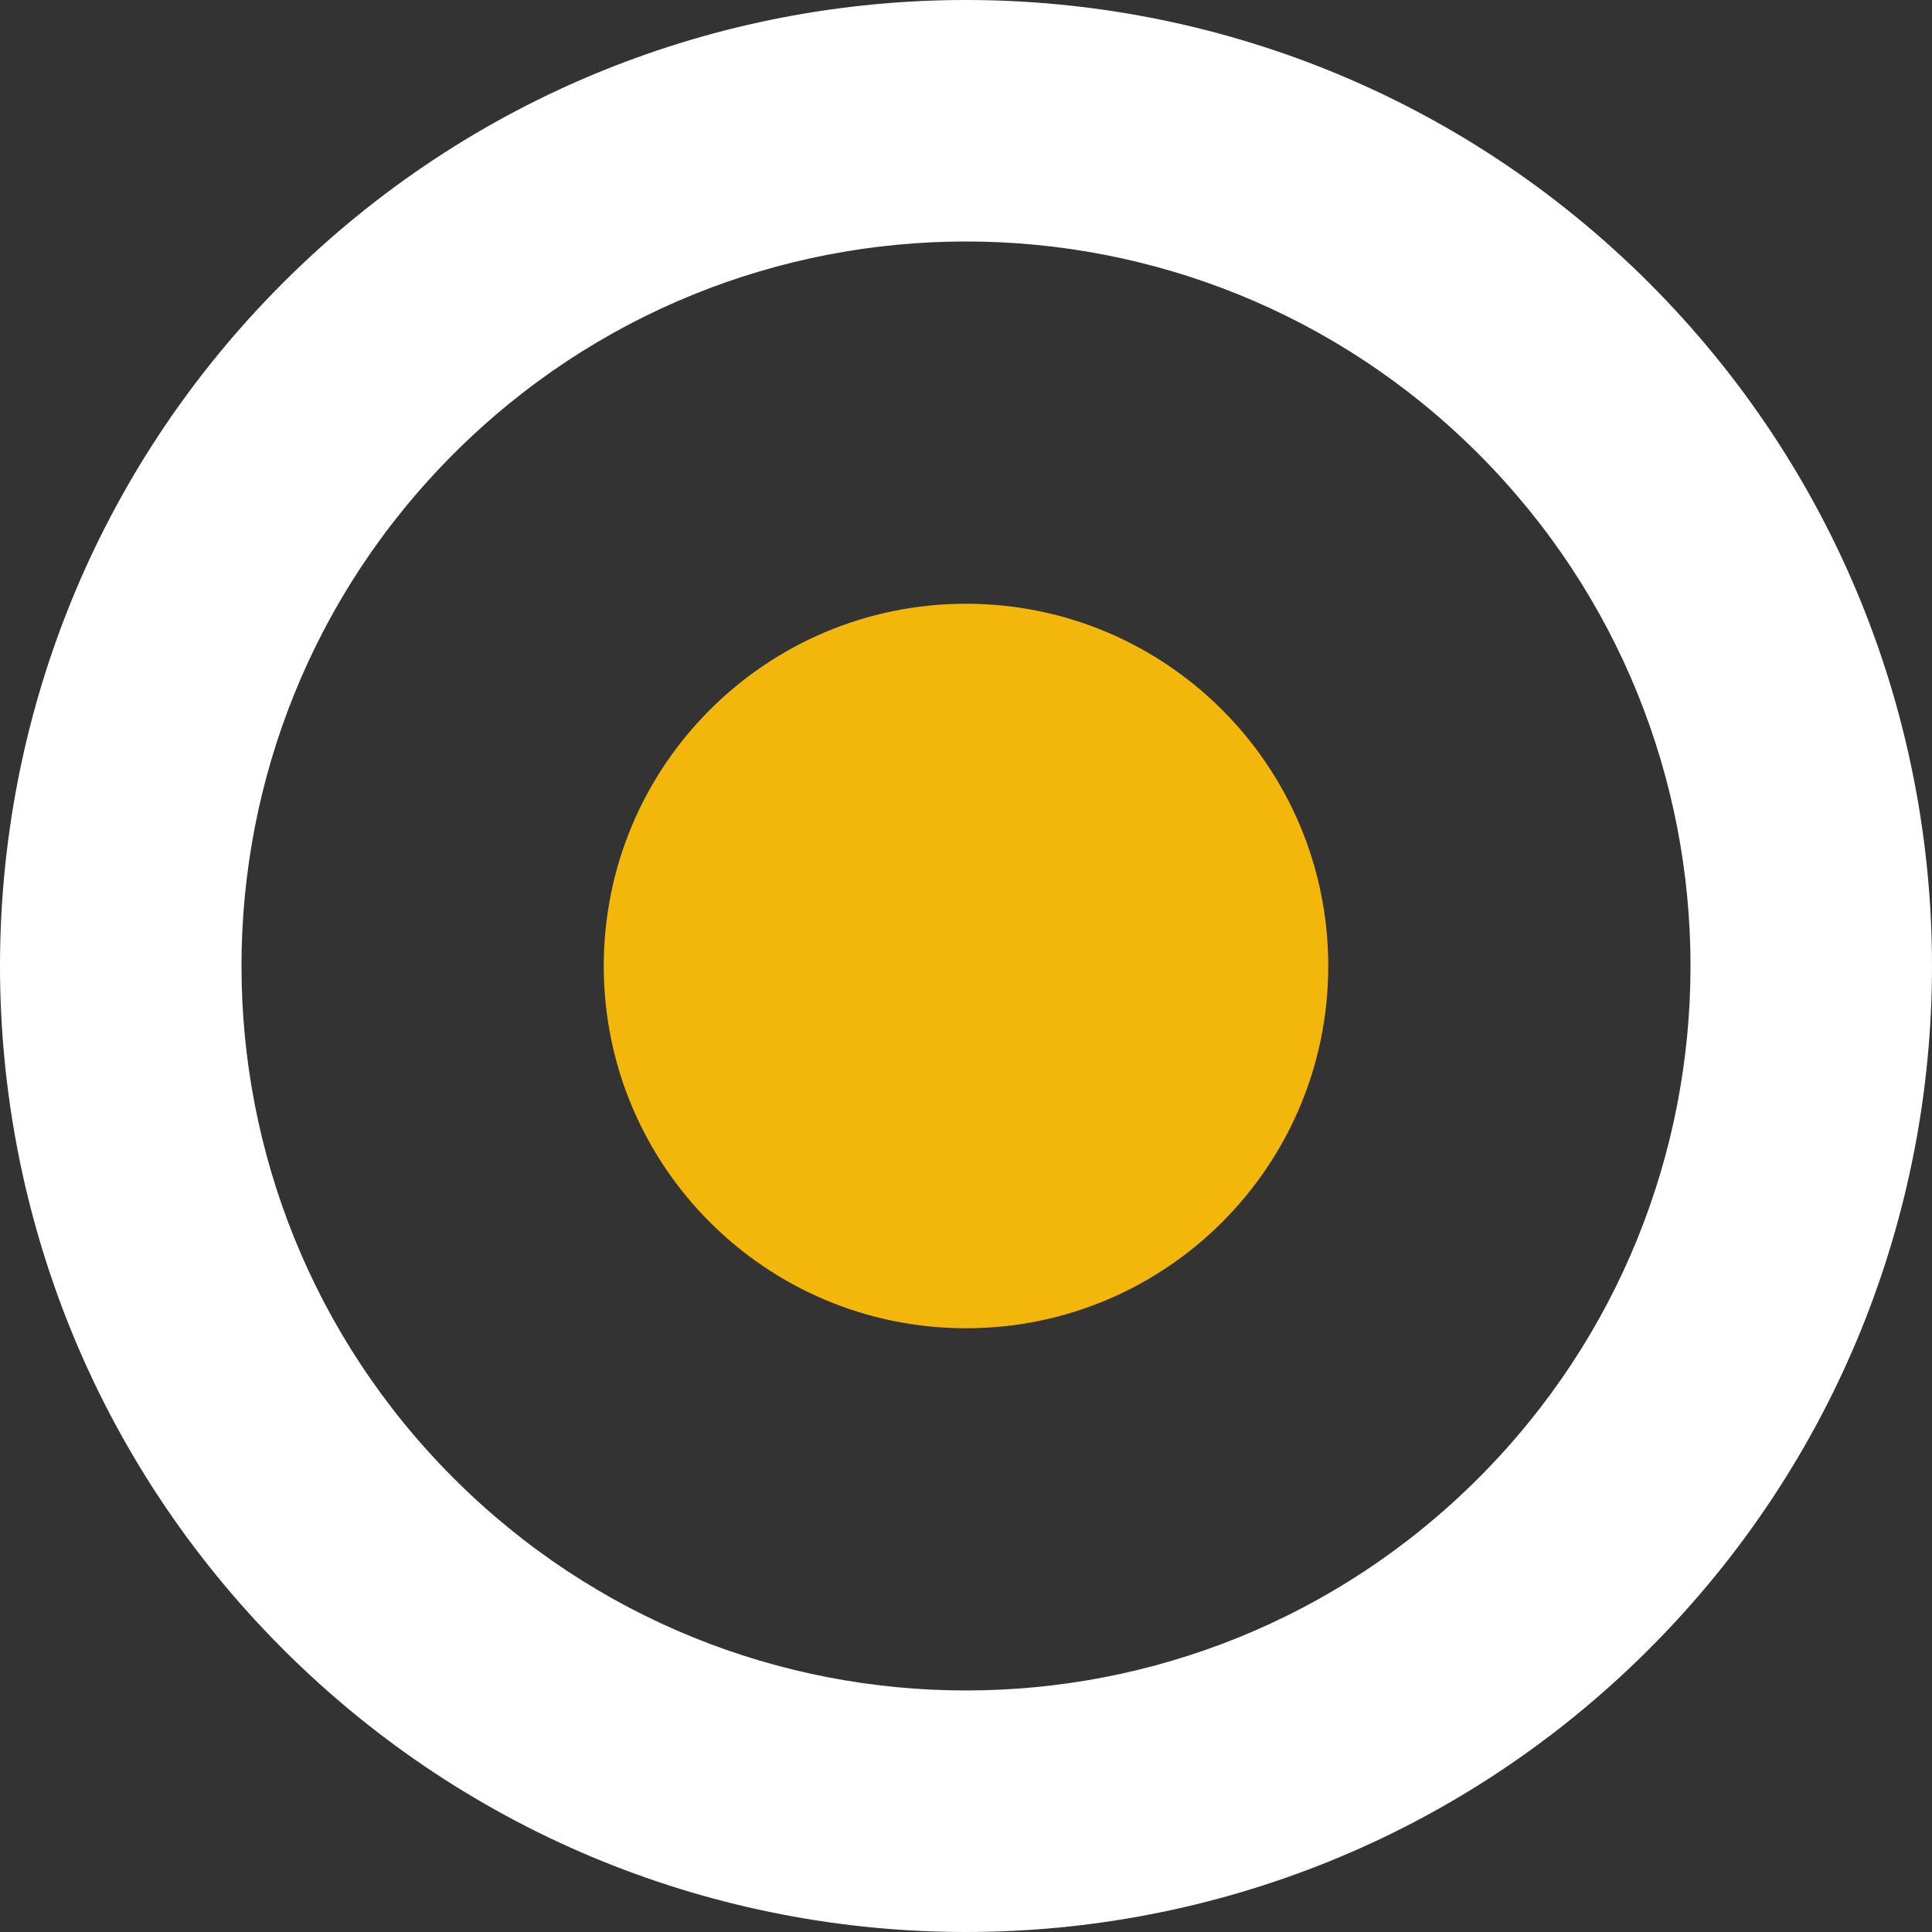
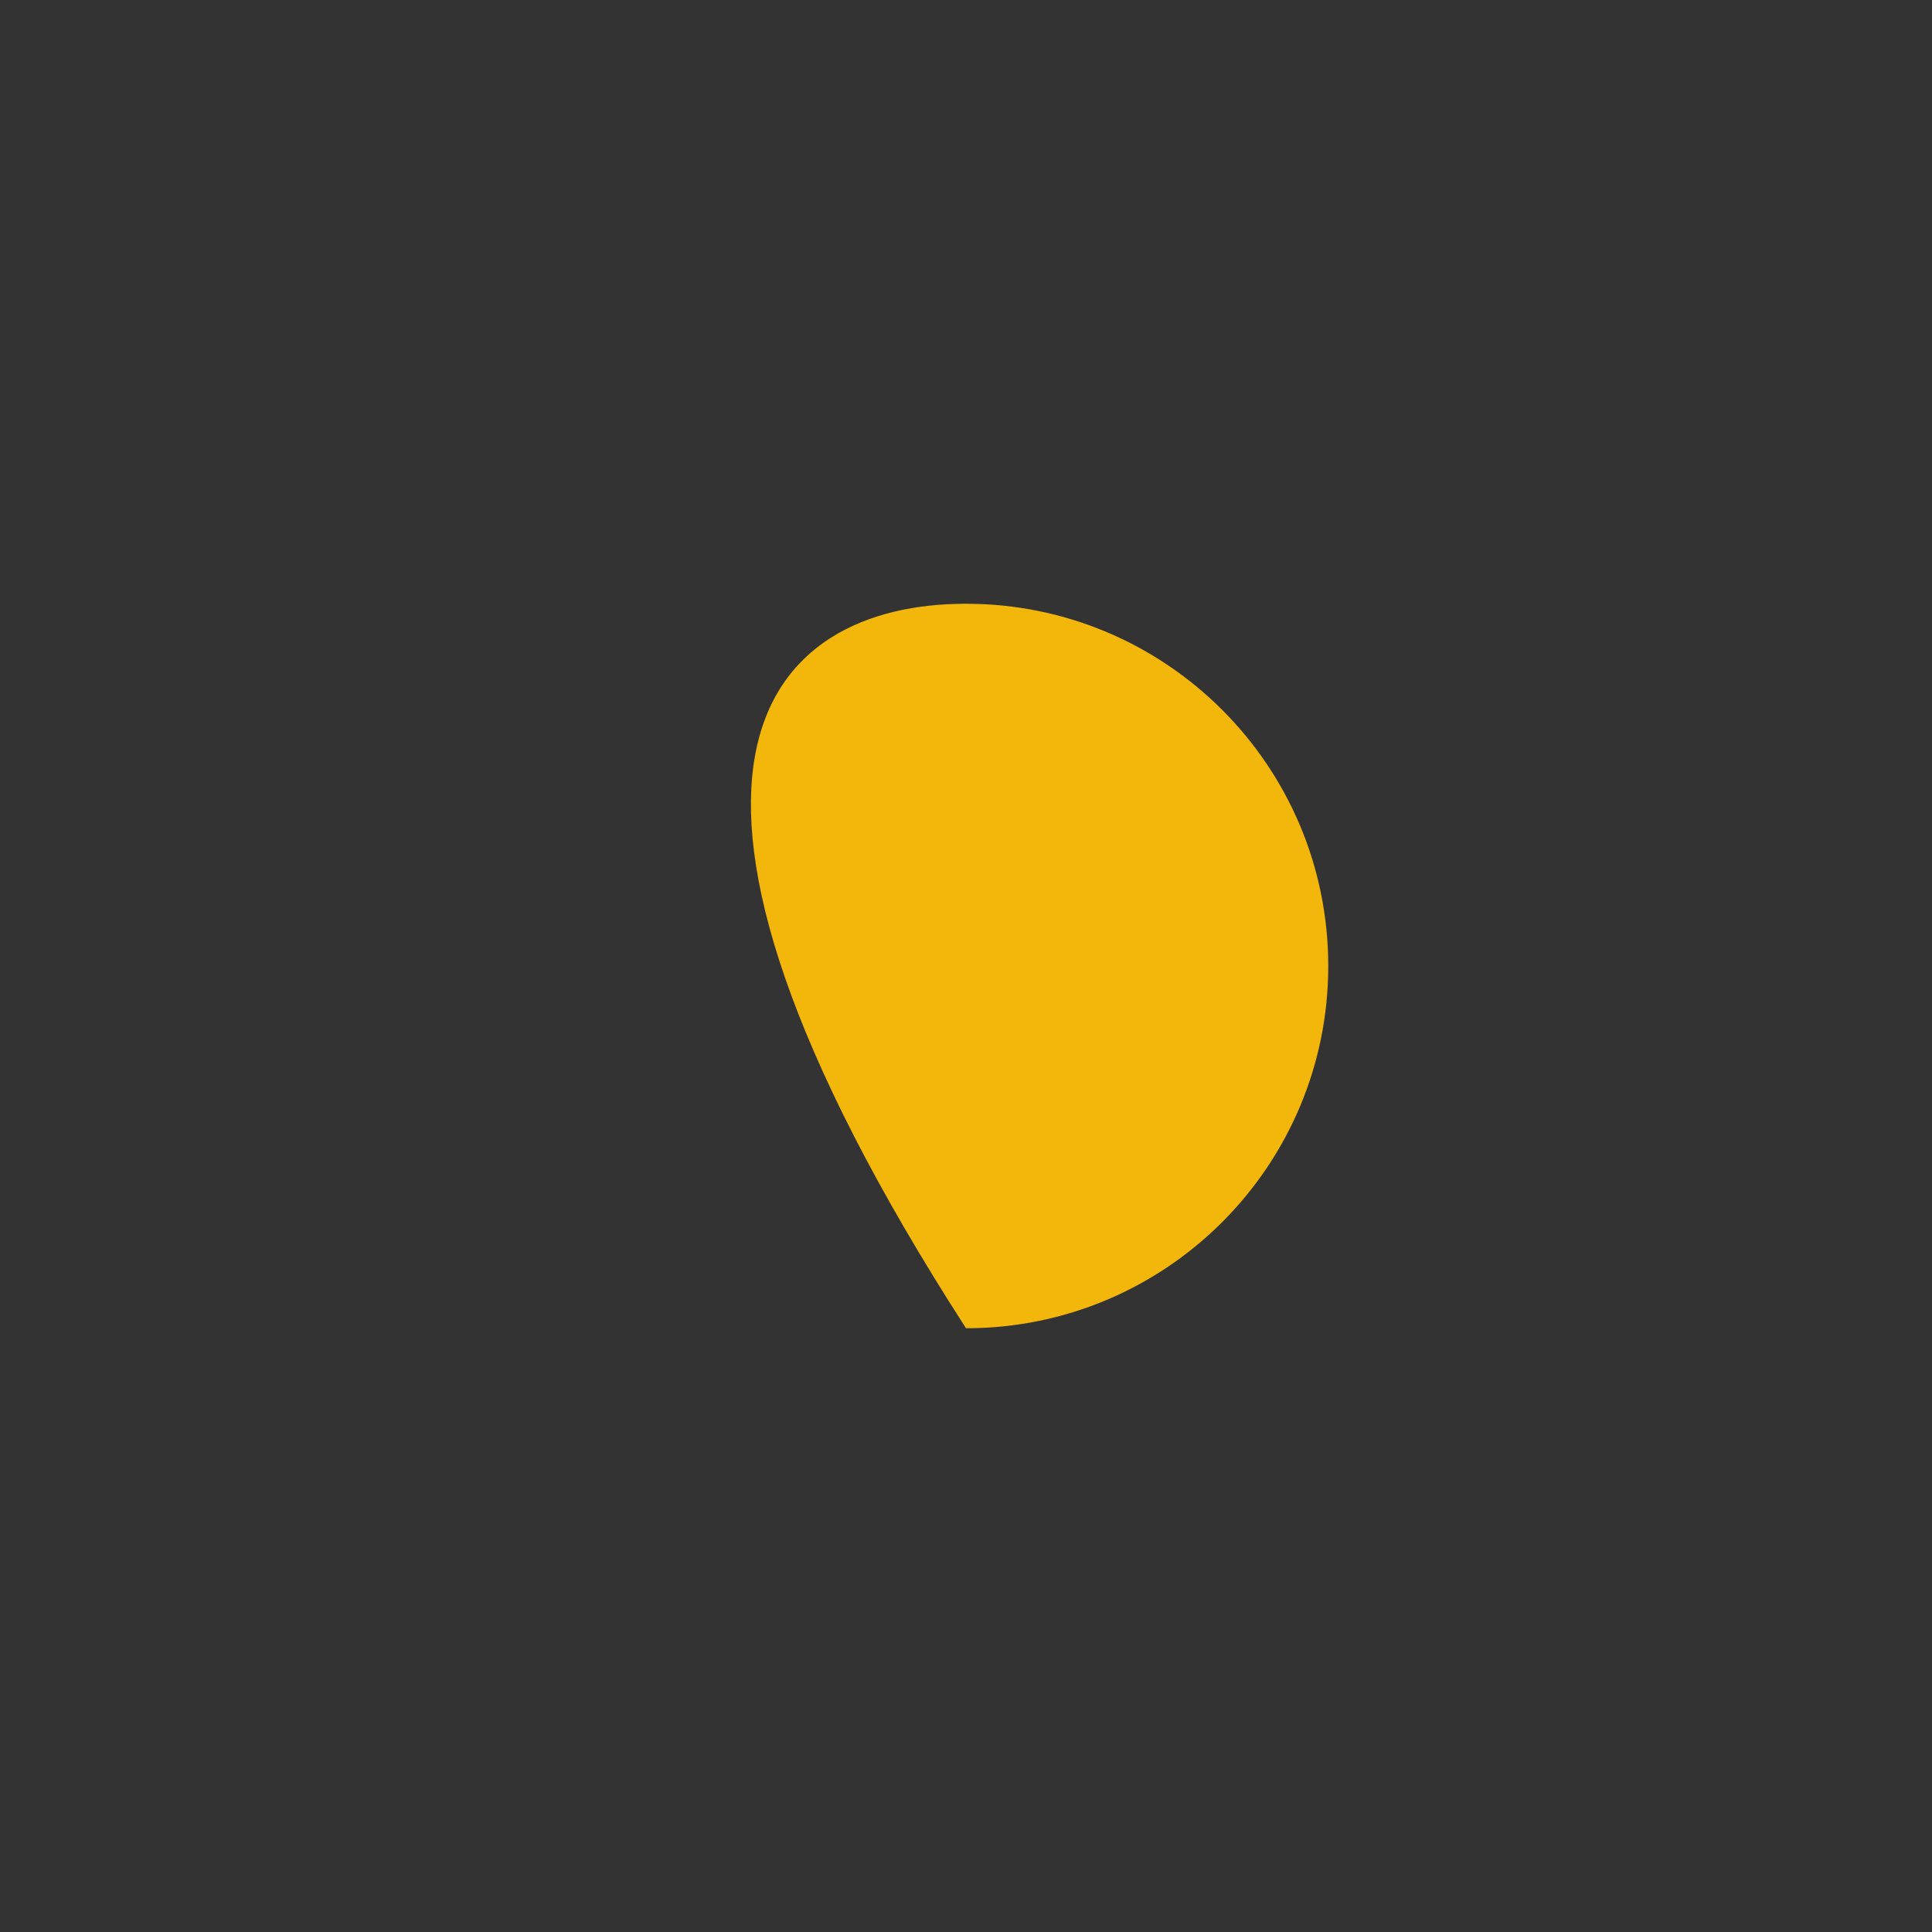
<svg xmlns="http://www.w3.org/2000/svg" version="1.1" x="0" y="0" width="32" height="32" viewBox="0, 0, 32, 32">
  <rect x="0" y="0" width="32" height="32" fill="#333333" stroke="none" />
  <g id="Weitere" transform="translate(-266, -195)">
-     <path d="M288,211 C288,214.314 285.314,217 282,217 C278.686,217 276,214.314 276,211 C276,207.686 278.686,205 282,205 C285.314,205 288,207.686 288,211 z" fill="#F2B70A" />
-     <path d="M293.314,199.686 C287.065,193.438 276.935,193.438 270.686,199.686 C264.438,205.935 264.438,216.065 270.686,222.314 C276.935,228.562 287.065,228.562 293.314,222.314 C299.562,216.065 299.562,205.935 293.314,199.686 M290.485,202.515 C295.172,207.201 295.172,214.799 290.485,219.485 C285.799,224.171 278.201,224.171 273.515,219.485 C268.828,214.799 268.828,207.201 273.515,202.515 C278.201,197.828 285.799,197.828 290.485,202.515" fill="#FFFFFF" />
+     <path d="M288,211 C288,214.314 285.314,217 282,217 C276,207.686 278.686,205 282,205 C285.314,205 288,207.686 288,211 z" fill="#F2B70A" />
  </g>
</svg>